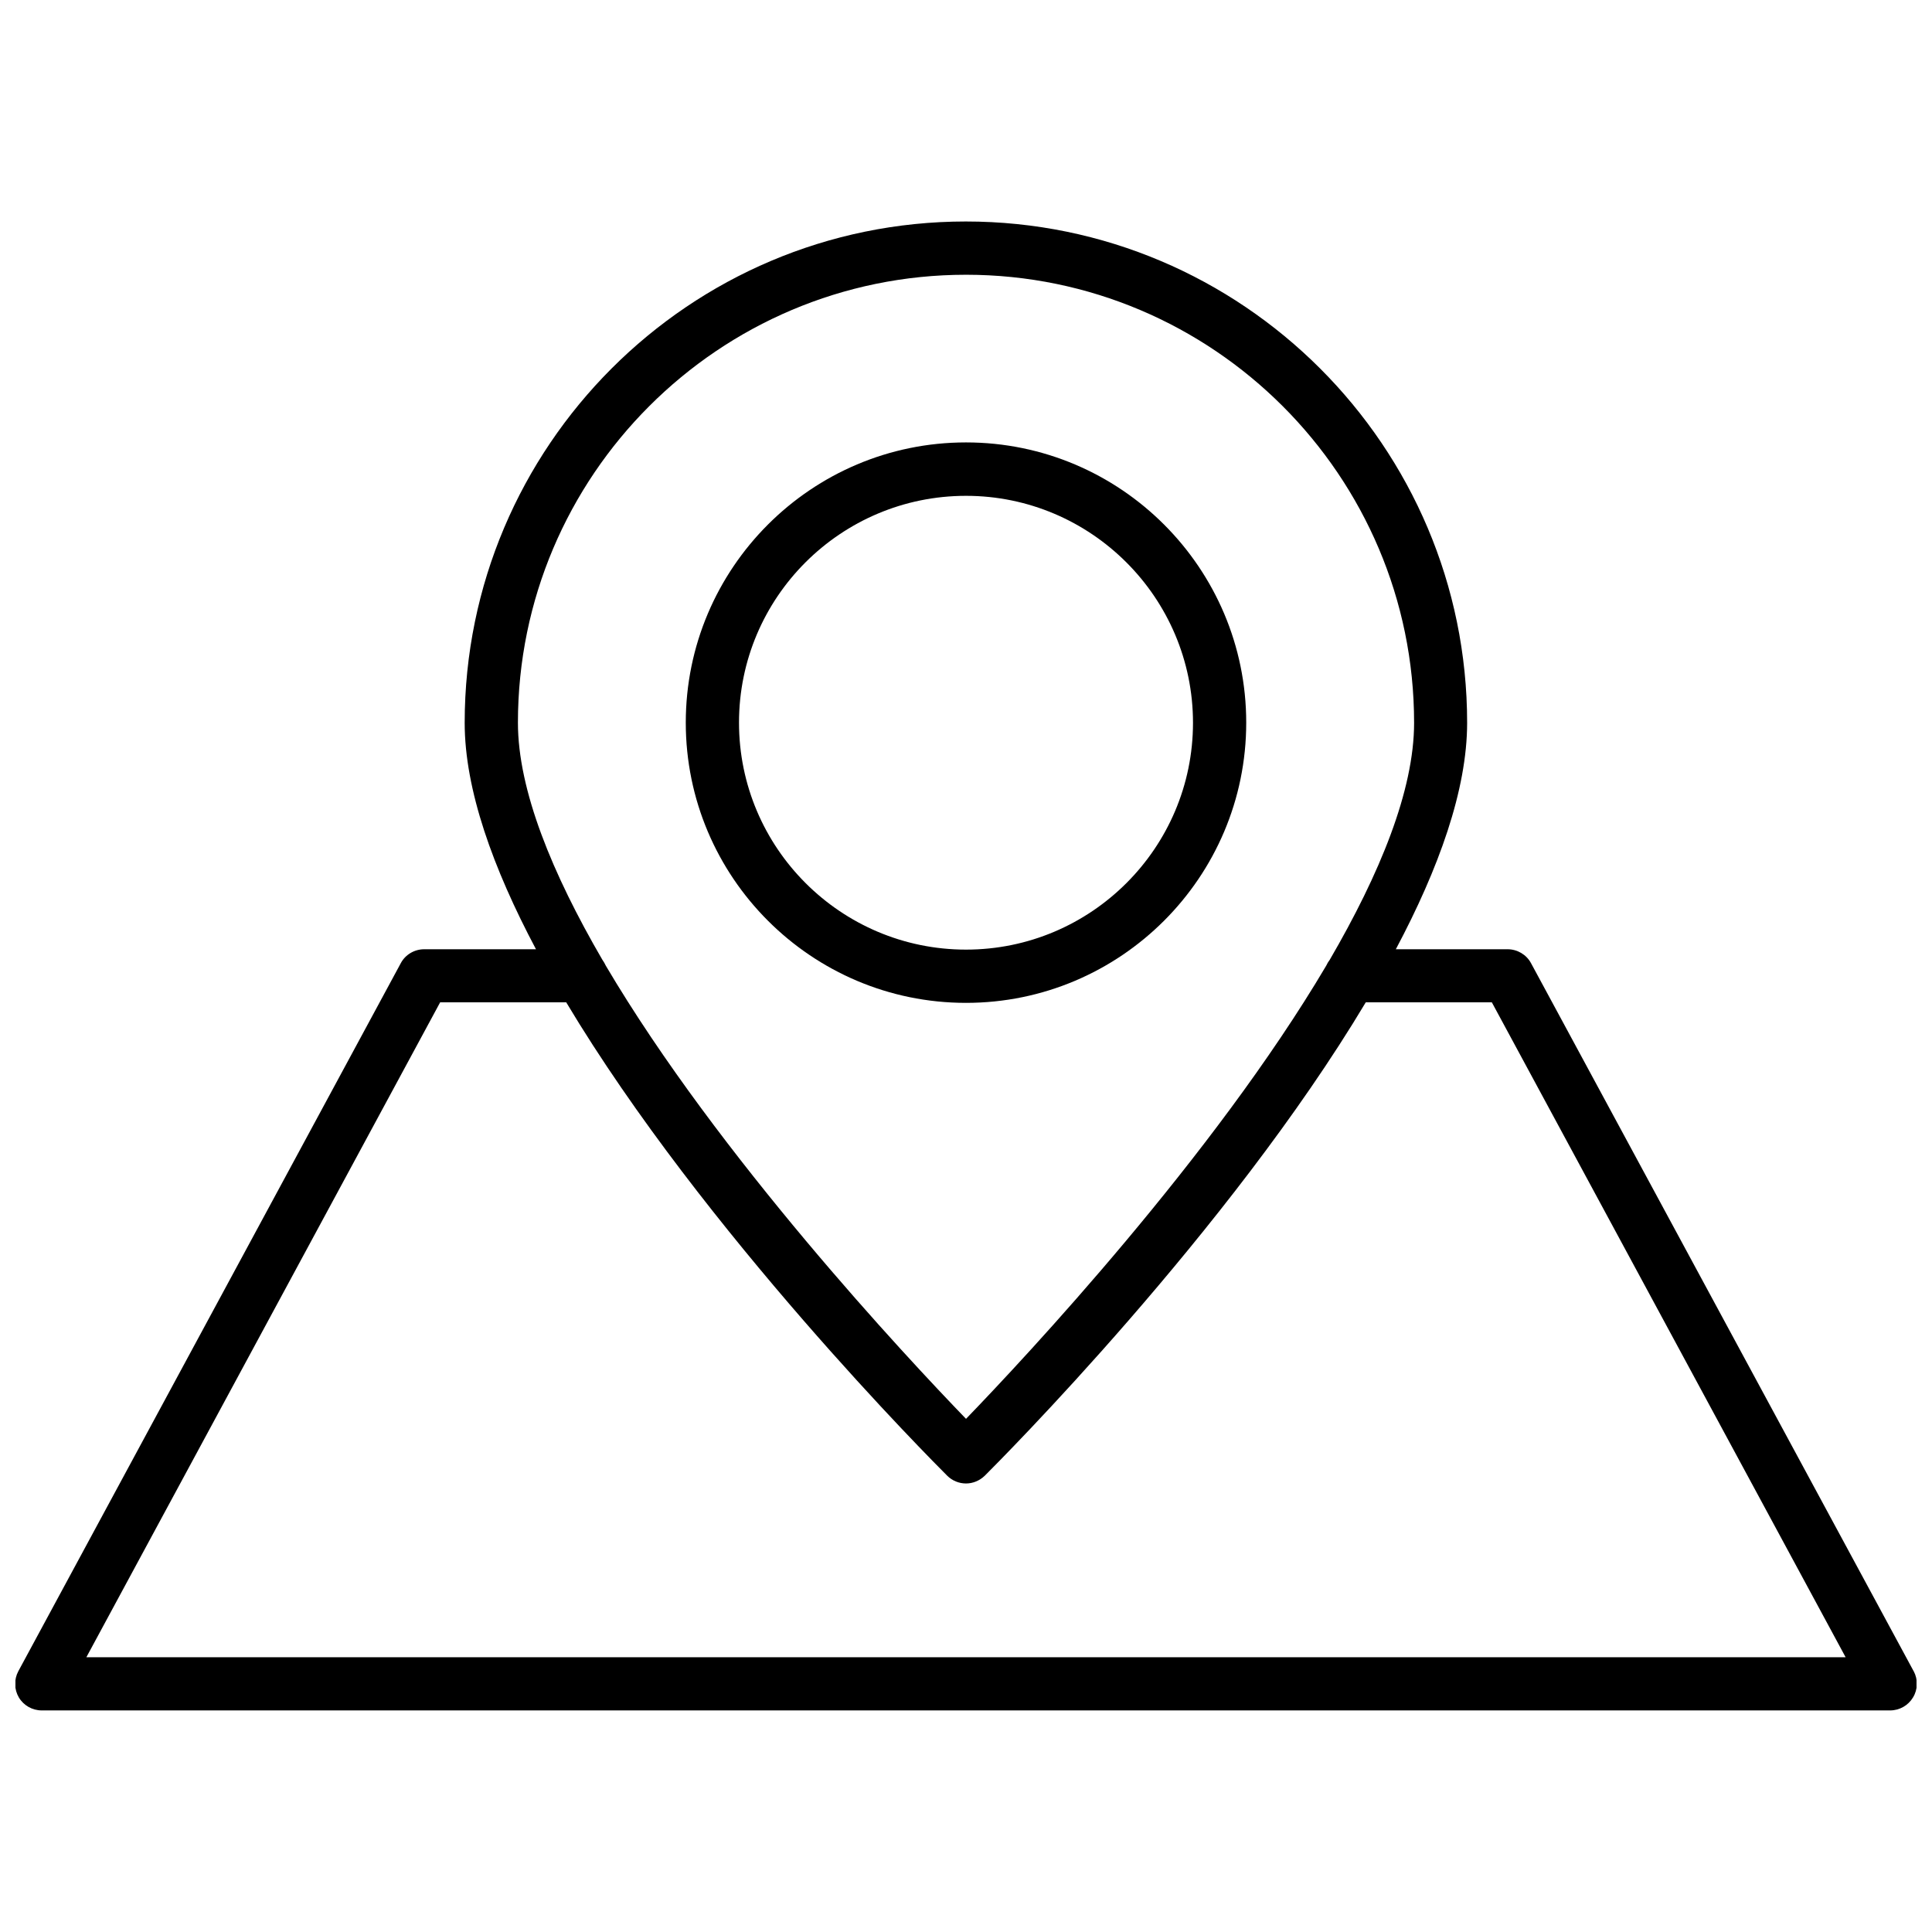
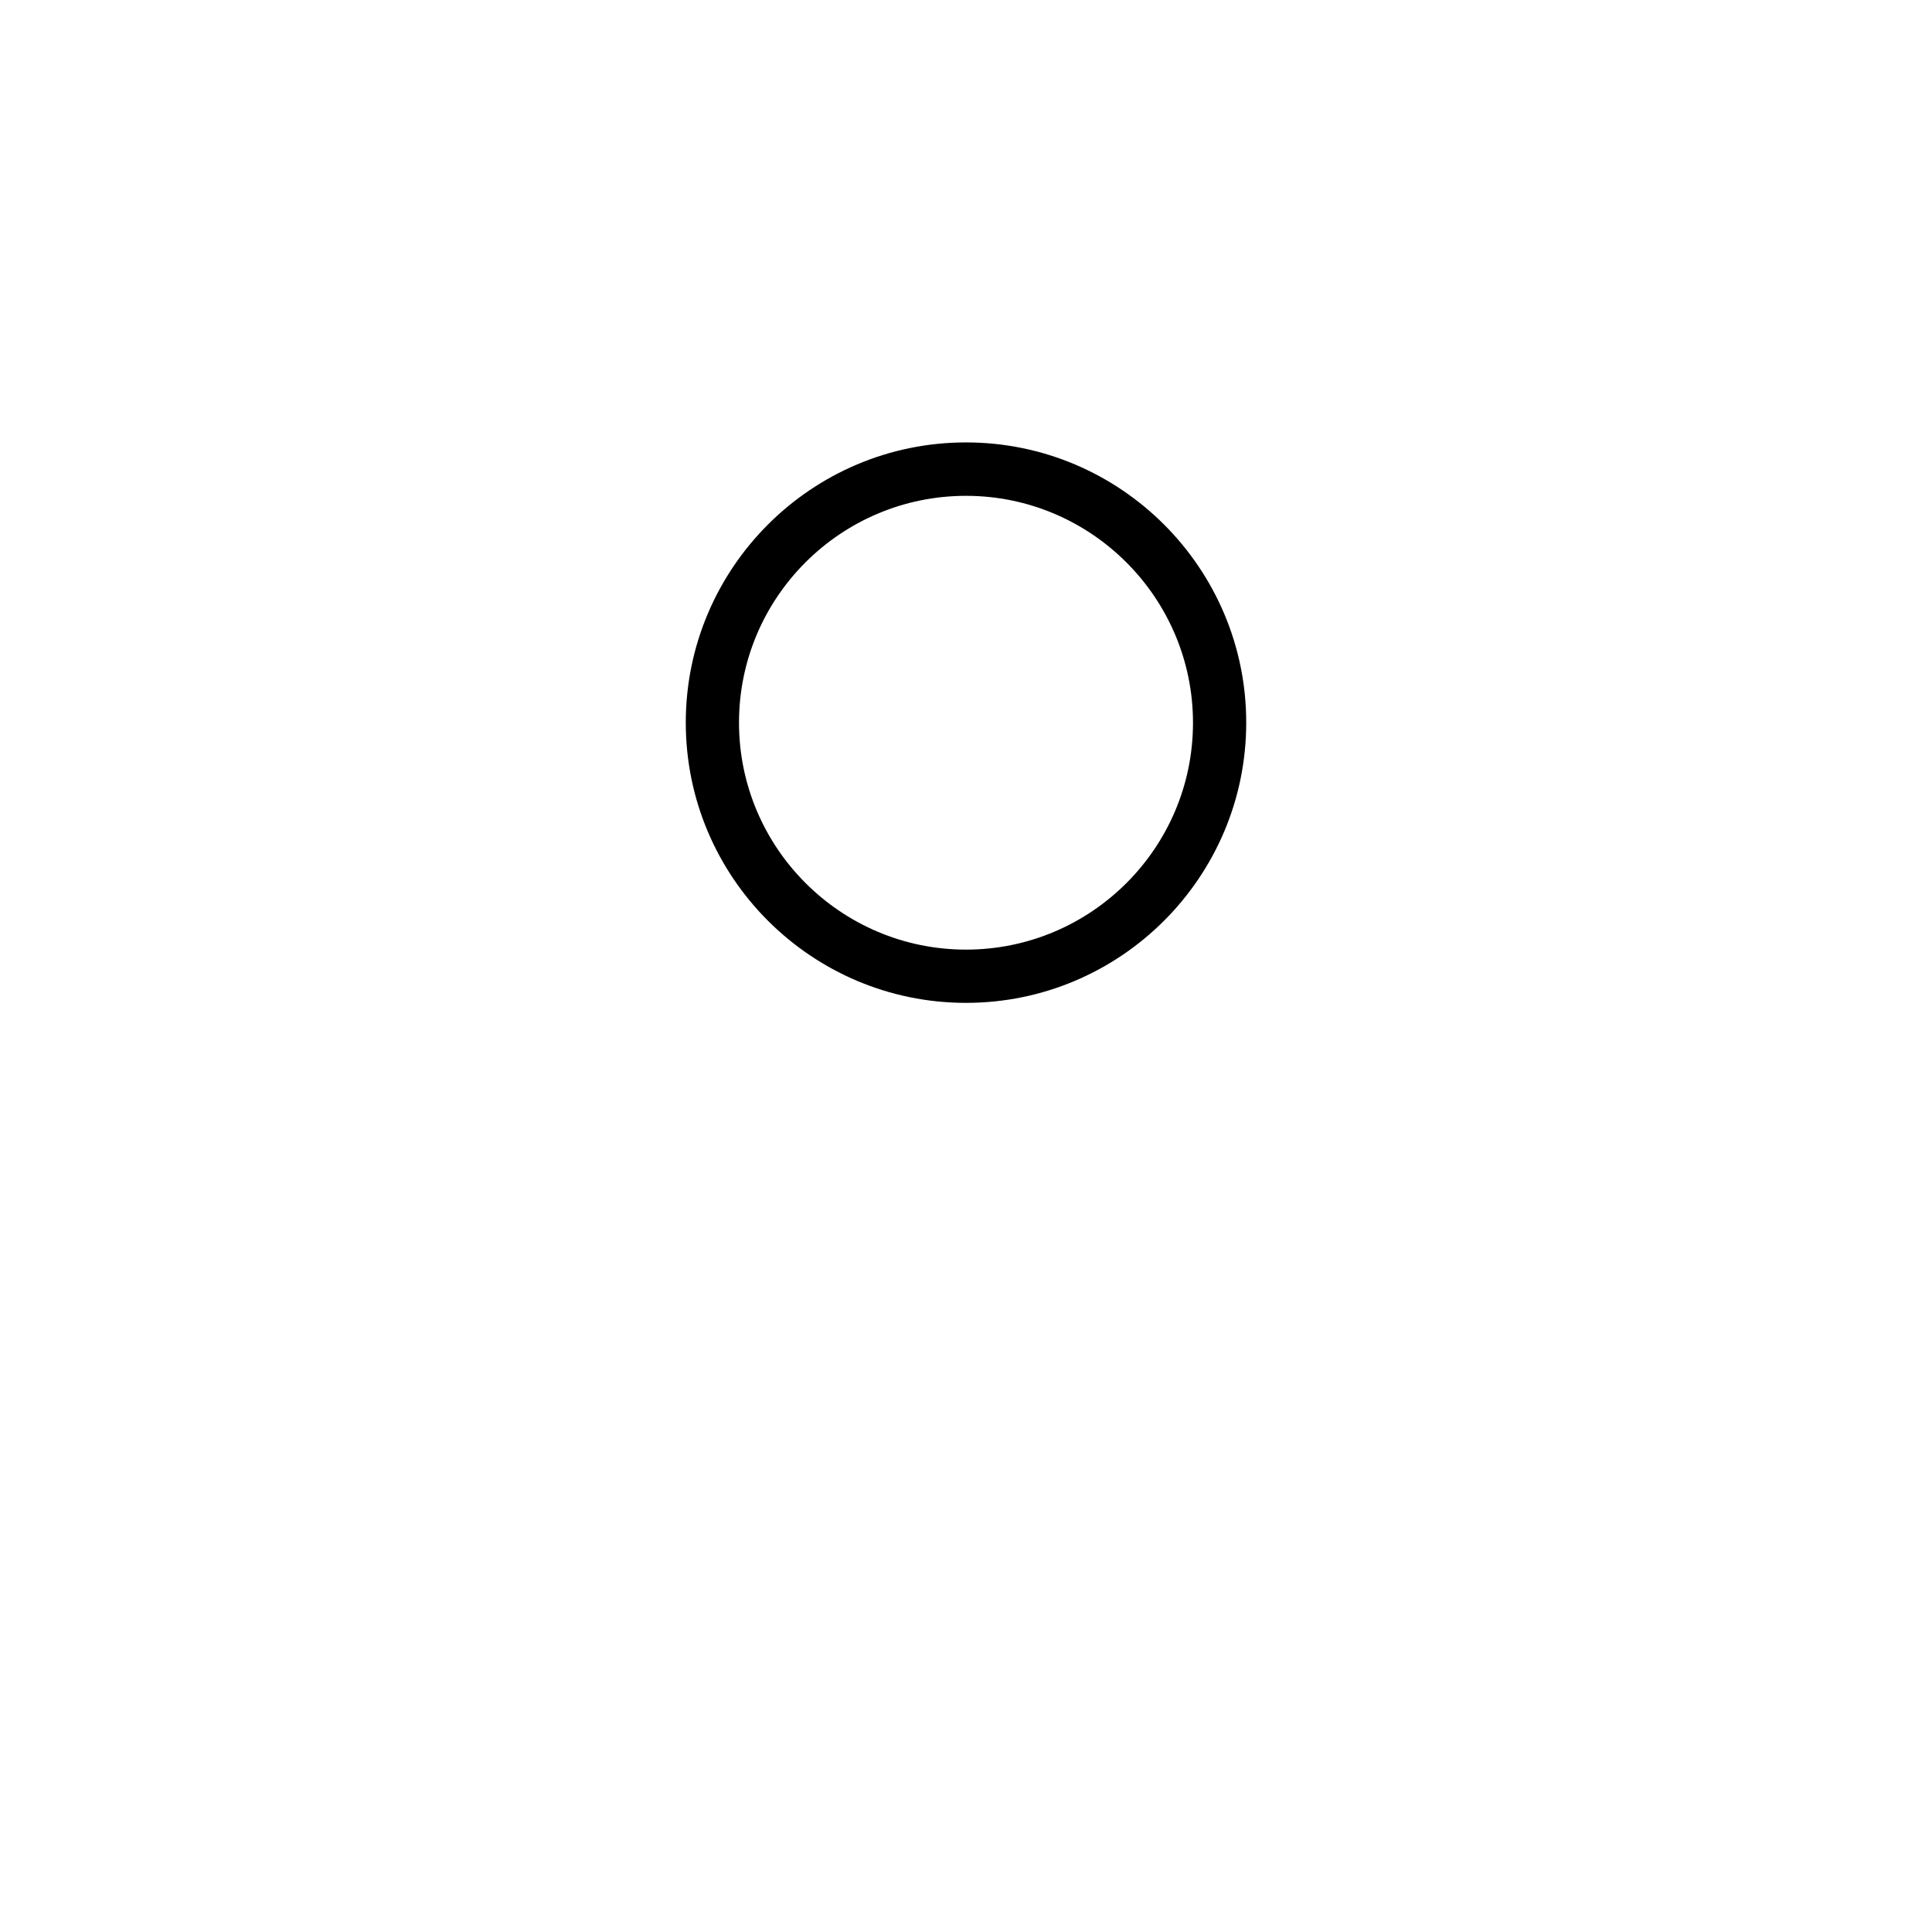
<svg xmlns="http://www.w3.org/2000/svg" width="800px" height="800px" version="1.1" viewBox="144 144 512 512">
  <defs>
    <clipPath id="a">
-       <path d="m148.09 202h503.81v396h-503.81z" />
-     </clipPath>
+       </clipPath>
  </defs>
  <path d="m400 409.77c40.961 0 74.262-33.301 74.262-74.262 0-40.961-33.301-74.262-74.262-74.262s-74.262 33.301-74.262 74.262c0 40.957 33.301 74.262 74.262 74.262zm0-134.37c33.152 0 60.156 27.004 60.156 60.156-0.004 33.148-27.008 60.102-60.156 60.102-33.152 0-60.156-26.953-60.156-60.156 0-33.199 27.004-60.102 60.156-60.102z" />
  <g clip-path="url(#a)">
-     <path d="m651.15 586.91-101.42-187.67c-1.211-2.266-3.629-3.68-6.195-3.68h-29.625c11.387-21.41 18.895-42.27 18.895-60.004 0-73.254-59.602-132.86-132.86-132.86-73.254 0.004-132.8 59.605-132.8 132.86 0 17.734 7.508 38.543 18.895 60.004h-29.625c-2.57 0-4.988 1.41-6.195 3.68l-101.37 187.66c-1.16 2.168-1.109 4.836 0.152 6.953 1.258 2.117 3.578 3.426 6.047 3.426h489.86c2.469 0 4.785-1.309 6.047-3.426 1.309-2.113 1.355-4.785 0.199-6.953zm-251.15-370.1c65.445 0 118.75 53.254 118.75 118.75 0 17.938-9.117 40.055-22.371 62.824-0.352 0.453-0.656 0.957-0.906 1.512-29.875 50.535-79.652 103.74-95.469 120.11-15.82-16.375-65.598-69.527-95.473-120.11-0.25-0.555-0.555-1.059-0.906-1.562-13.25-22.773-22.371-44.891-22.371-62.824 0-65.445 53.254-118.7 118.75-118.7zm-233.11 366.37 93.758-173.56h33.402c36.426 60.859 97.336 121.82 100.96 125.45 1.359 1.359 3.176 2.066 4.988 2.066s3.578-0.707 4.988-2.066c3.629-3.629 64.59-64.59 100.96-125.45h33.402l93.758 173.56z" />
-   </g>
+     </g>
</svg>